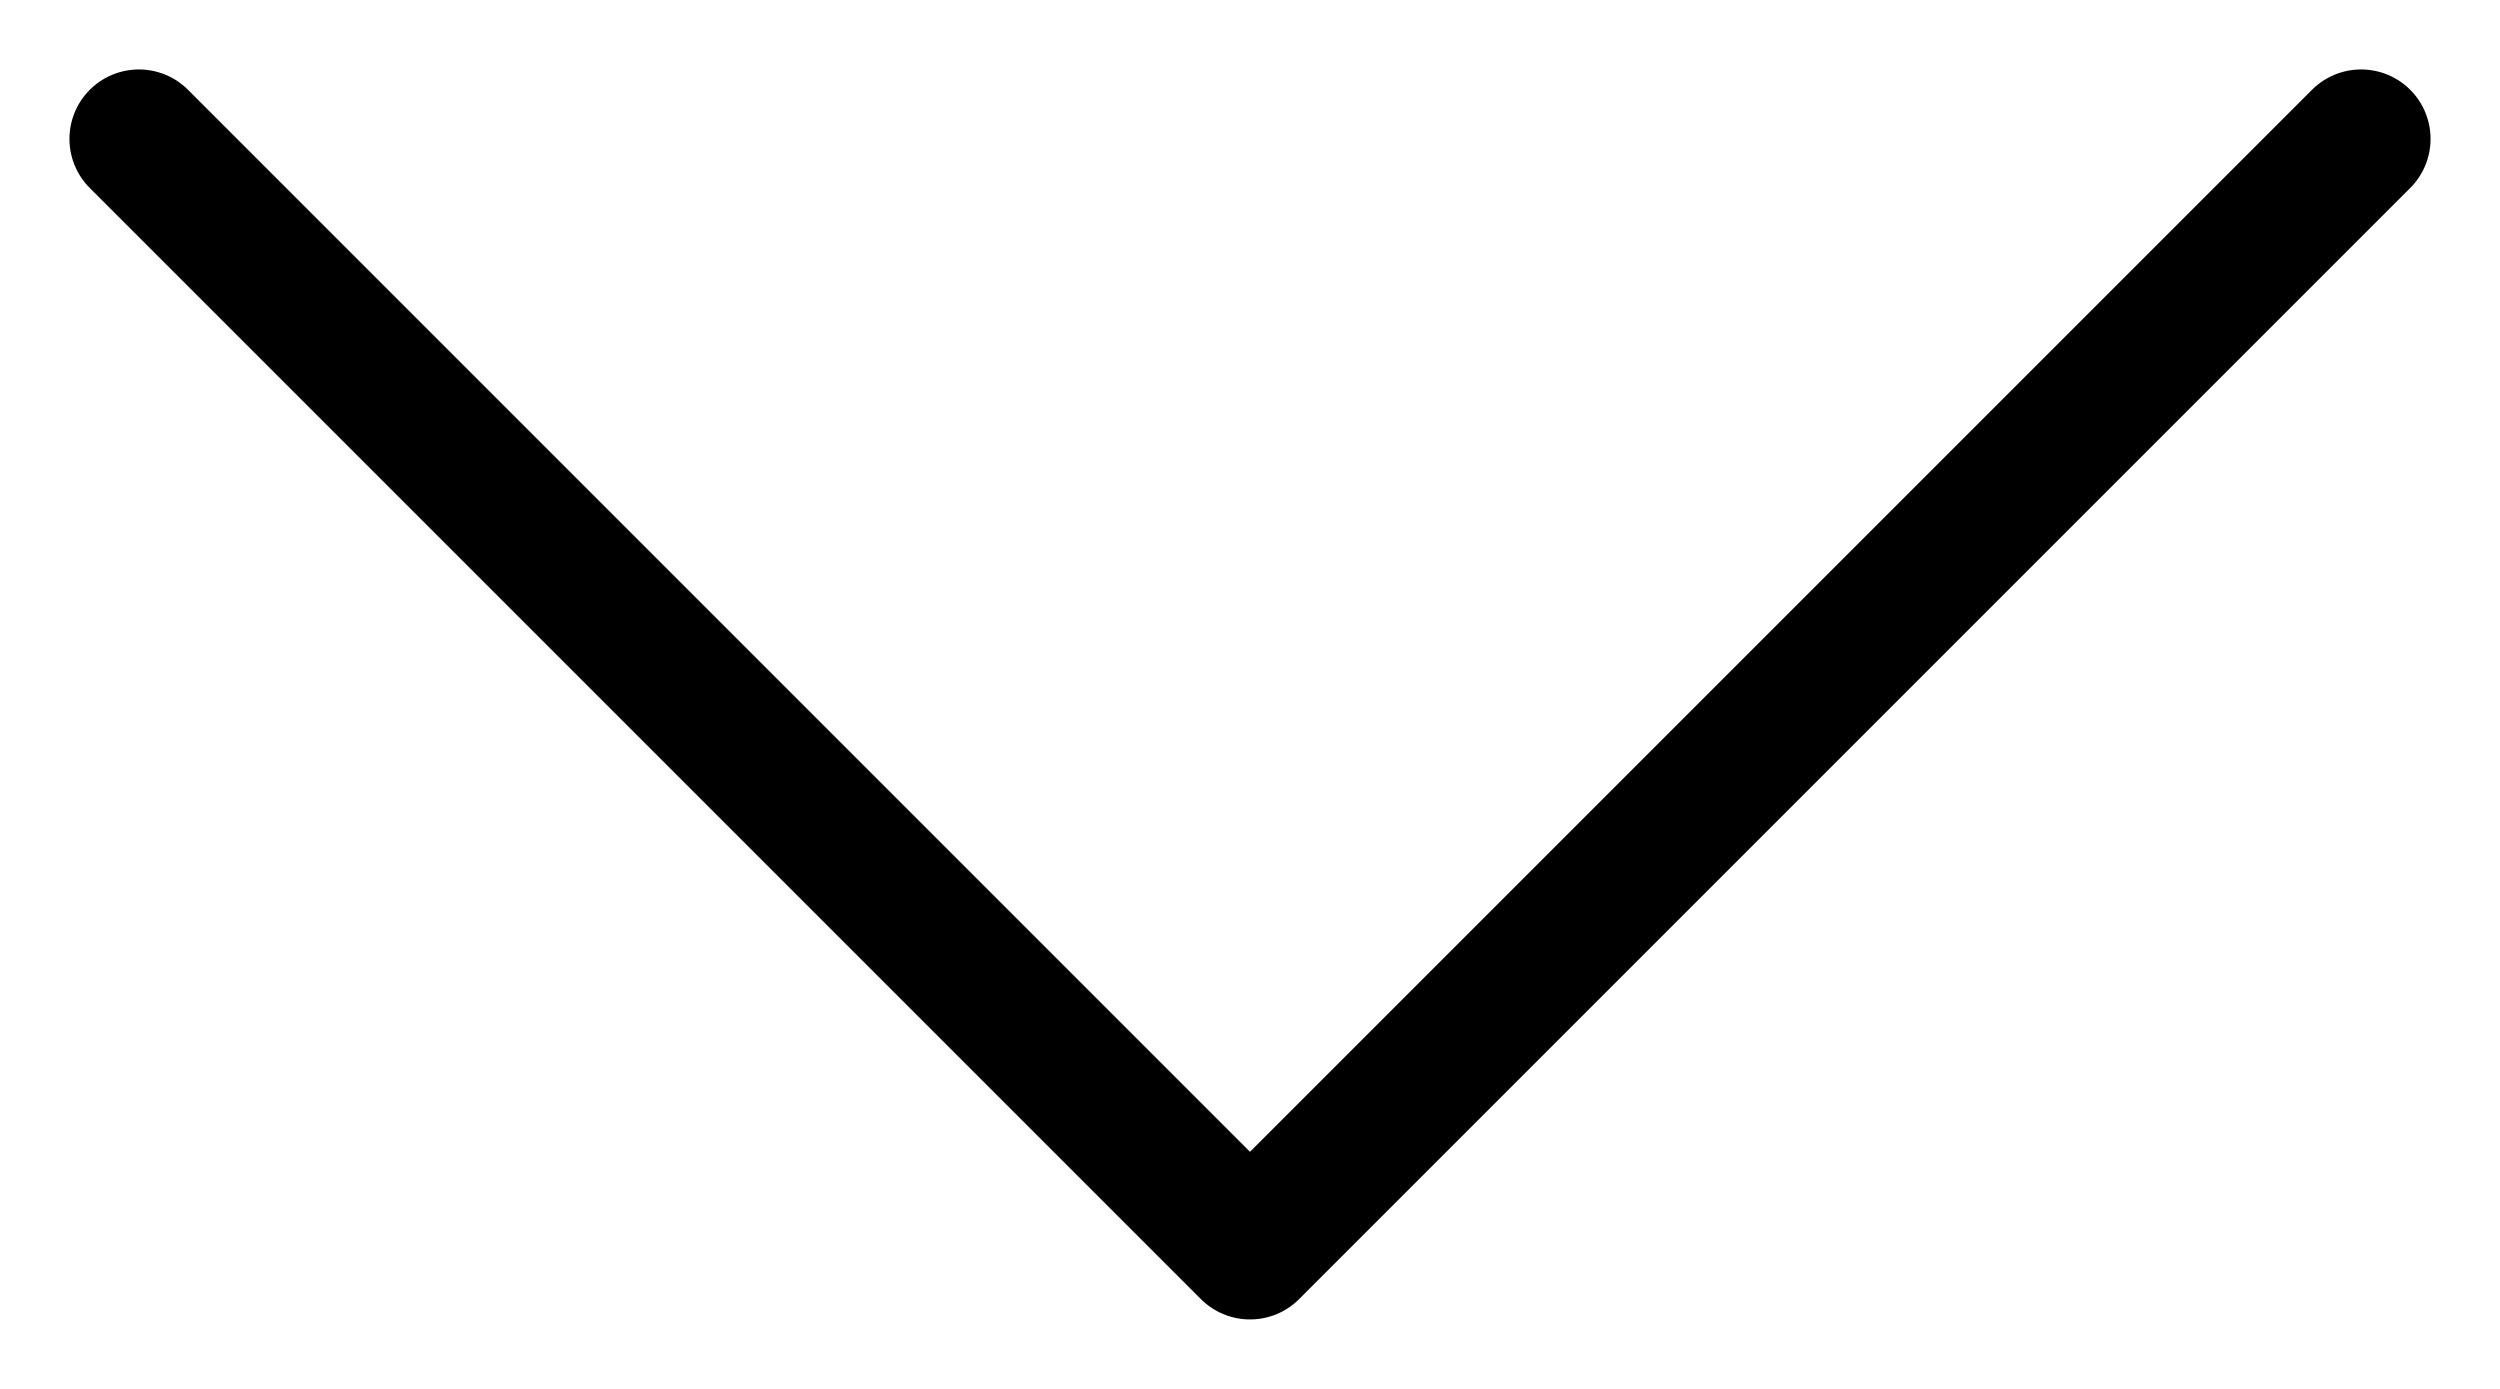
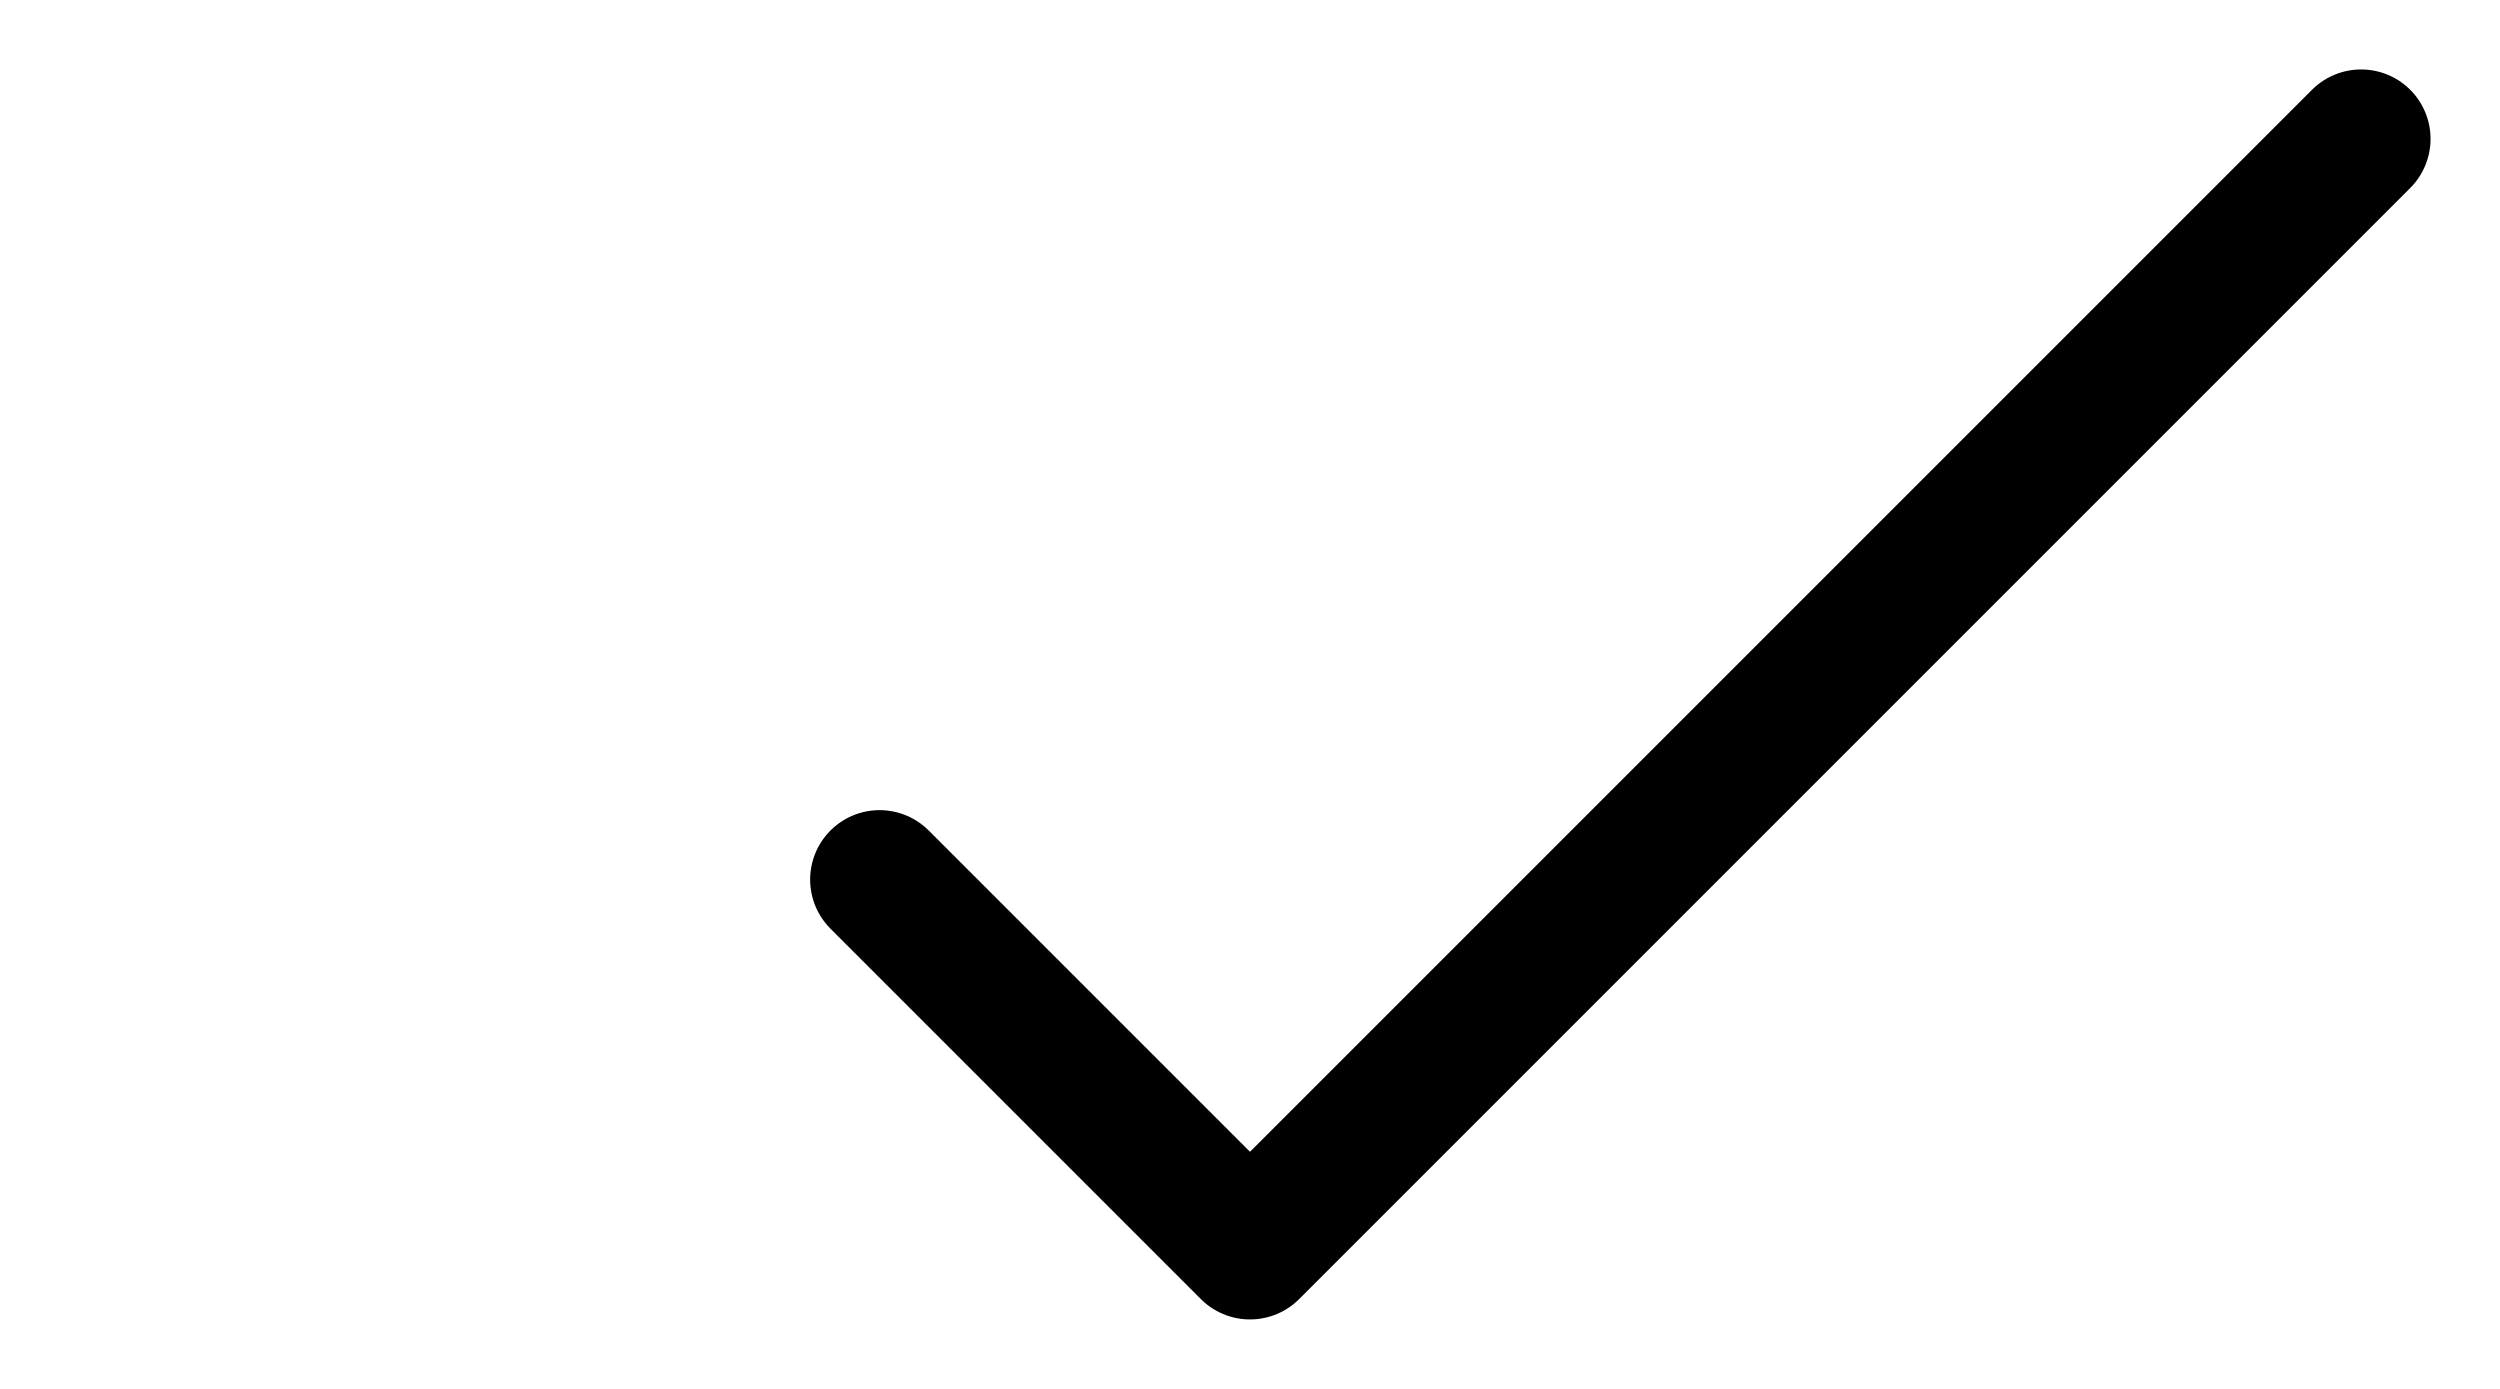
<svg xmlns="http://www.w3.org/2000/svg" width="18" height="10" viewBox="0 0 18 10" fill="none">
  <g id="Group 111">
-     <path id="Vector 43" d="M17 1L9 9L6.333 6.333L1 1" stroke="black" stroke-linecap="round" stroke-linejoin="round" />
+     <path id="Vector 43" d="M17 1L9 9L6.333 6.333" stroke="black" stroke-linecap="round" stroke-linejoin="round" />
  </g>
</svg>